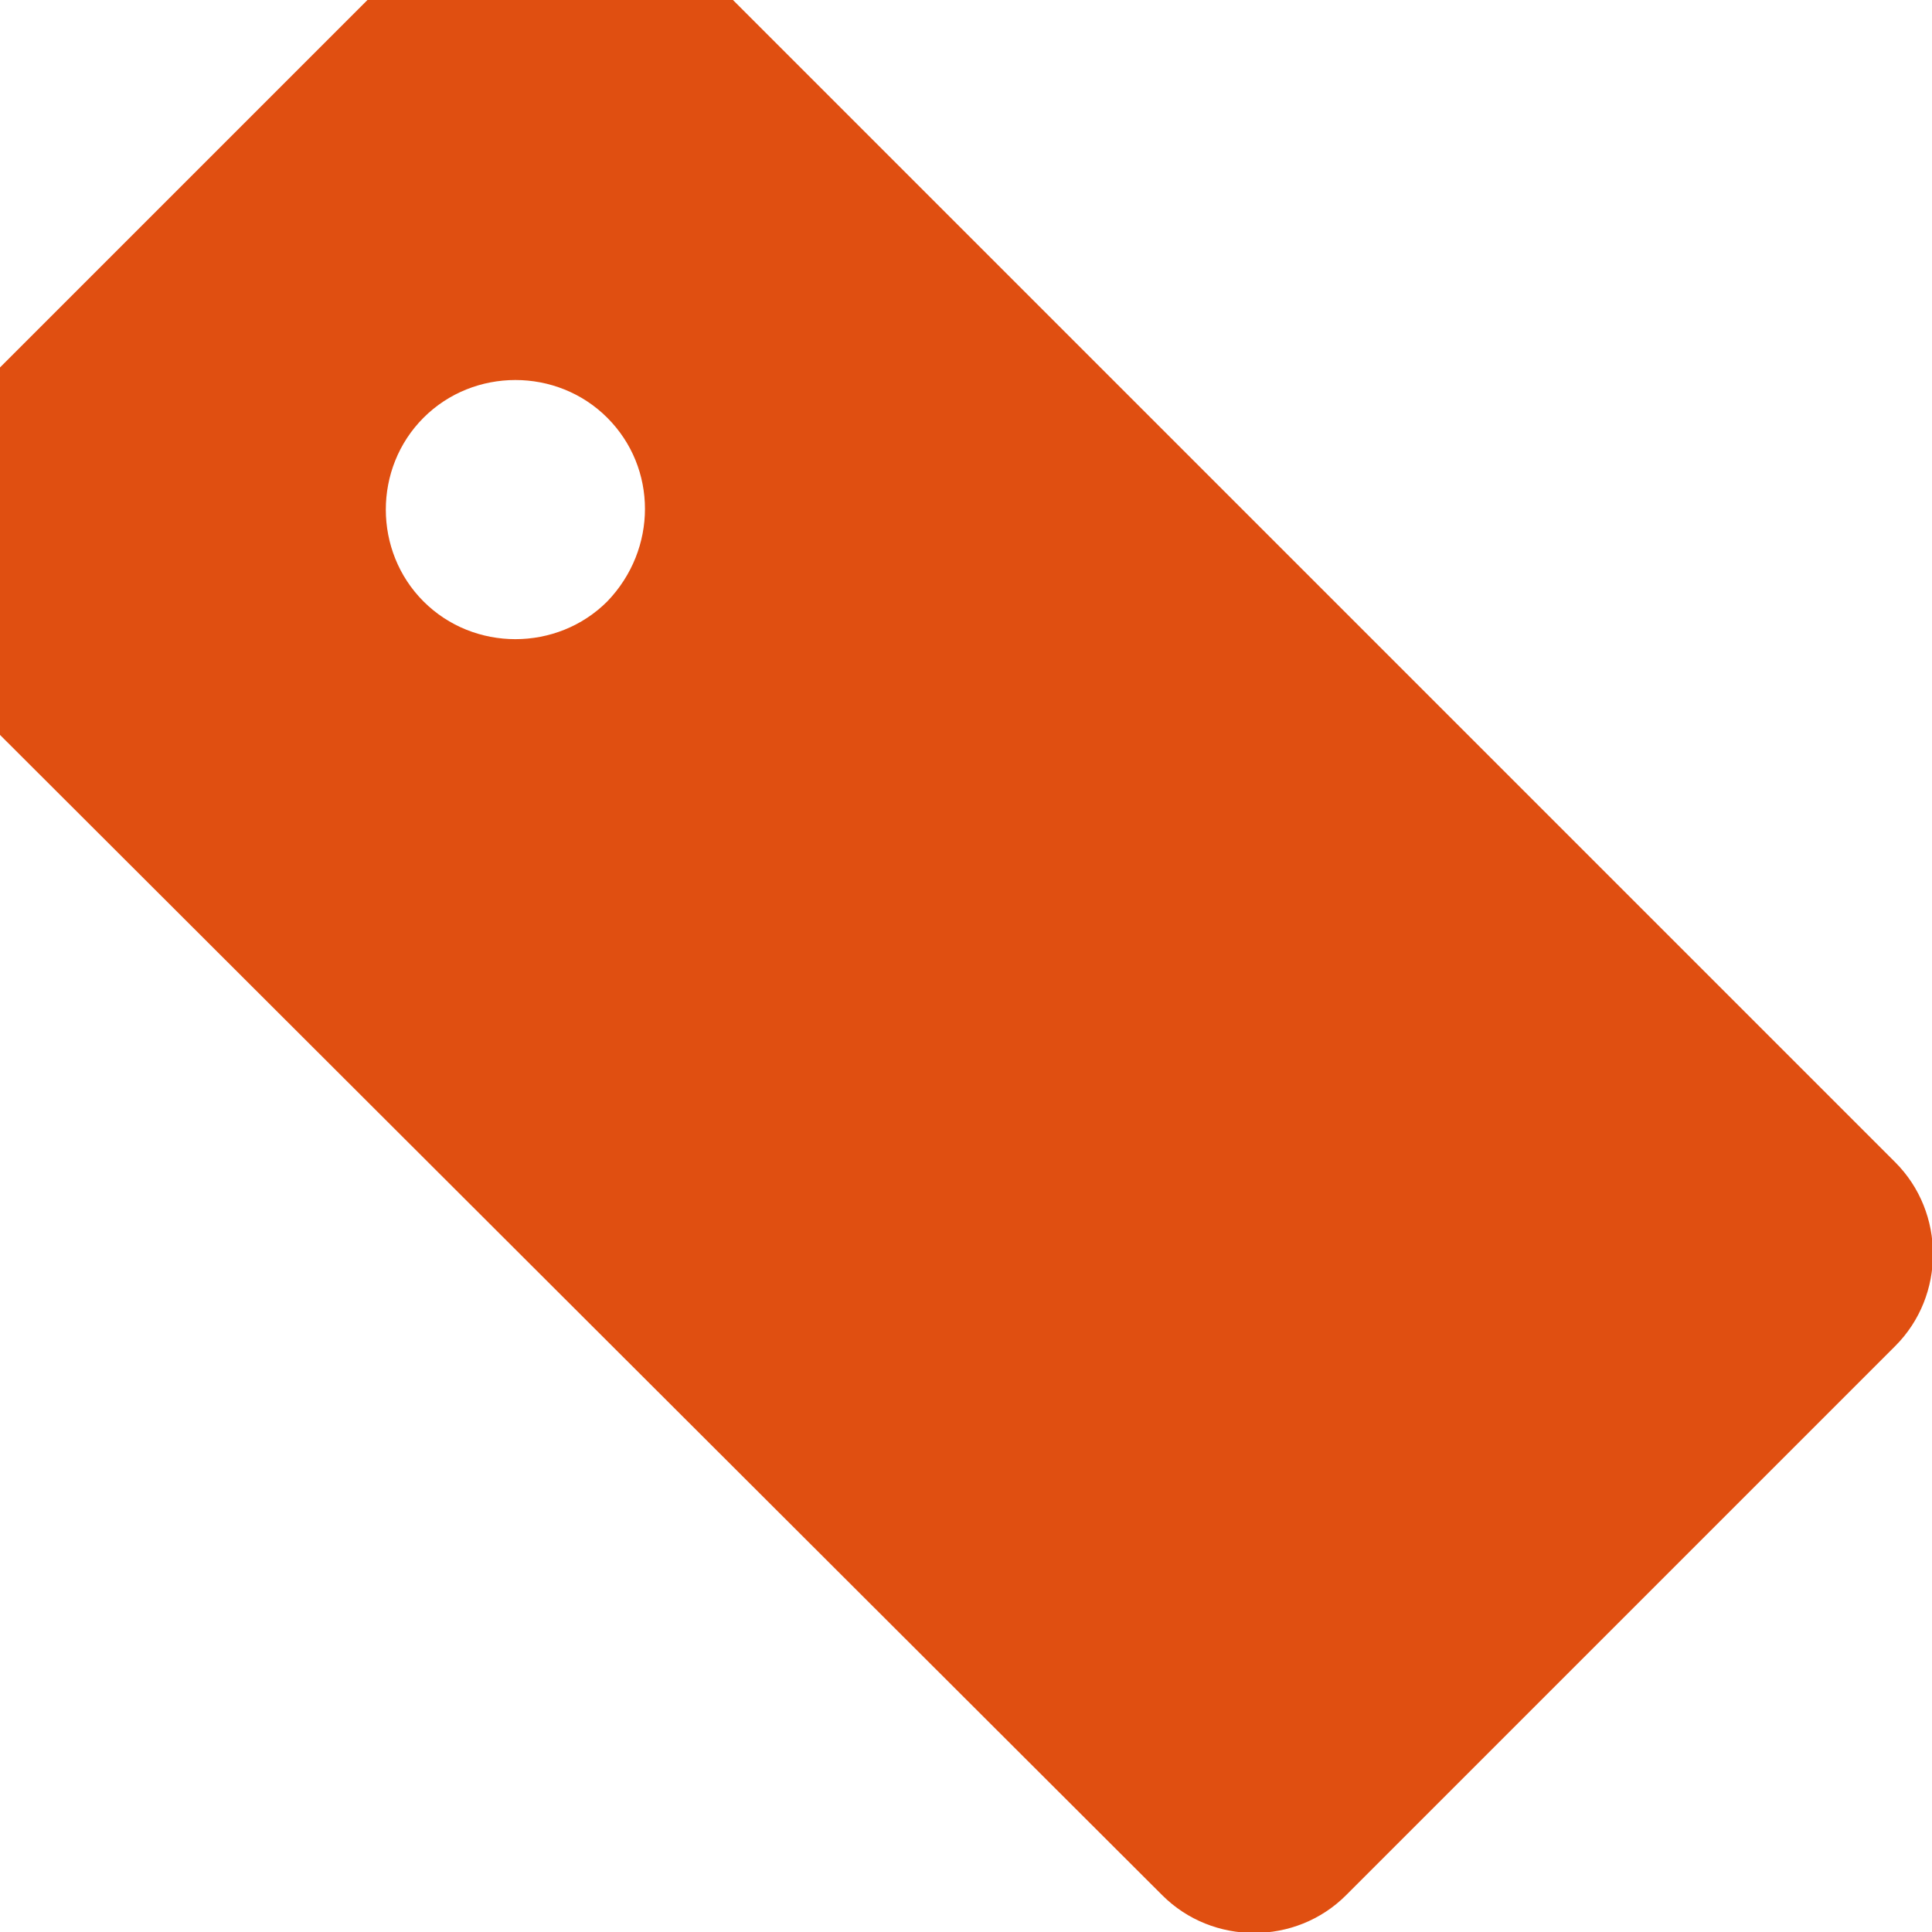
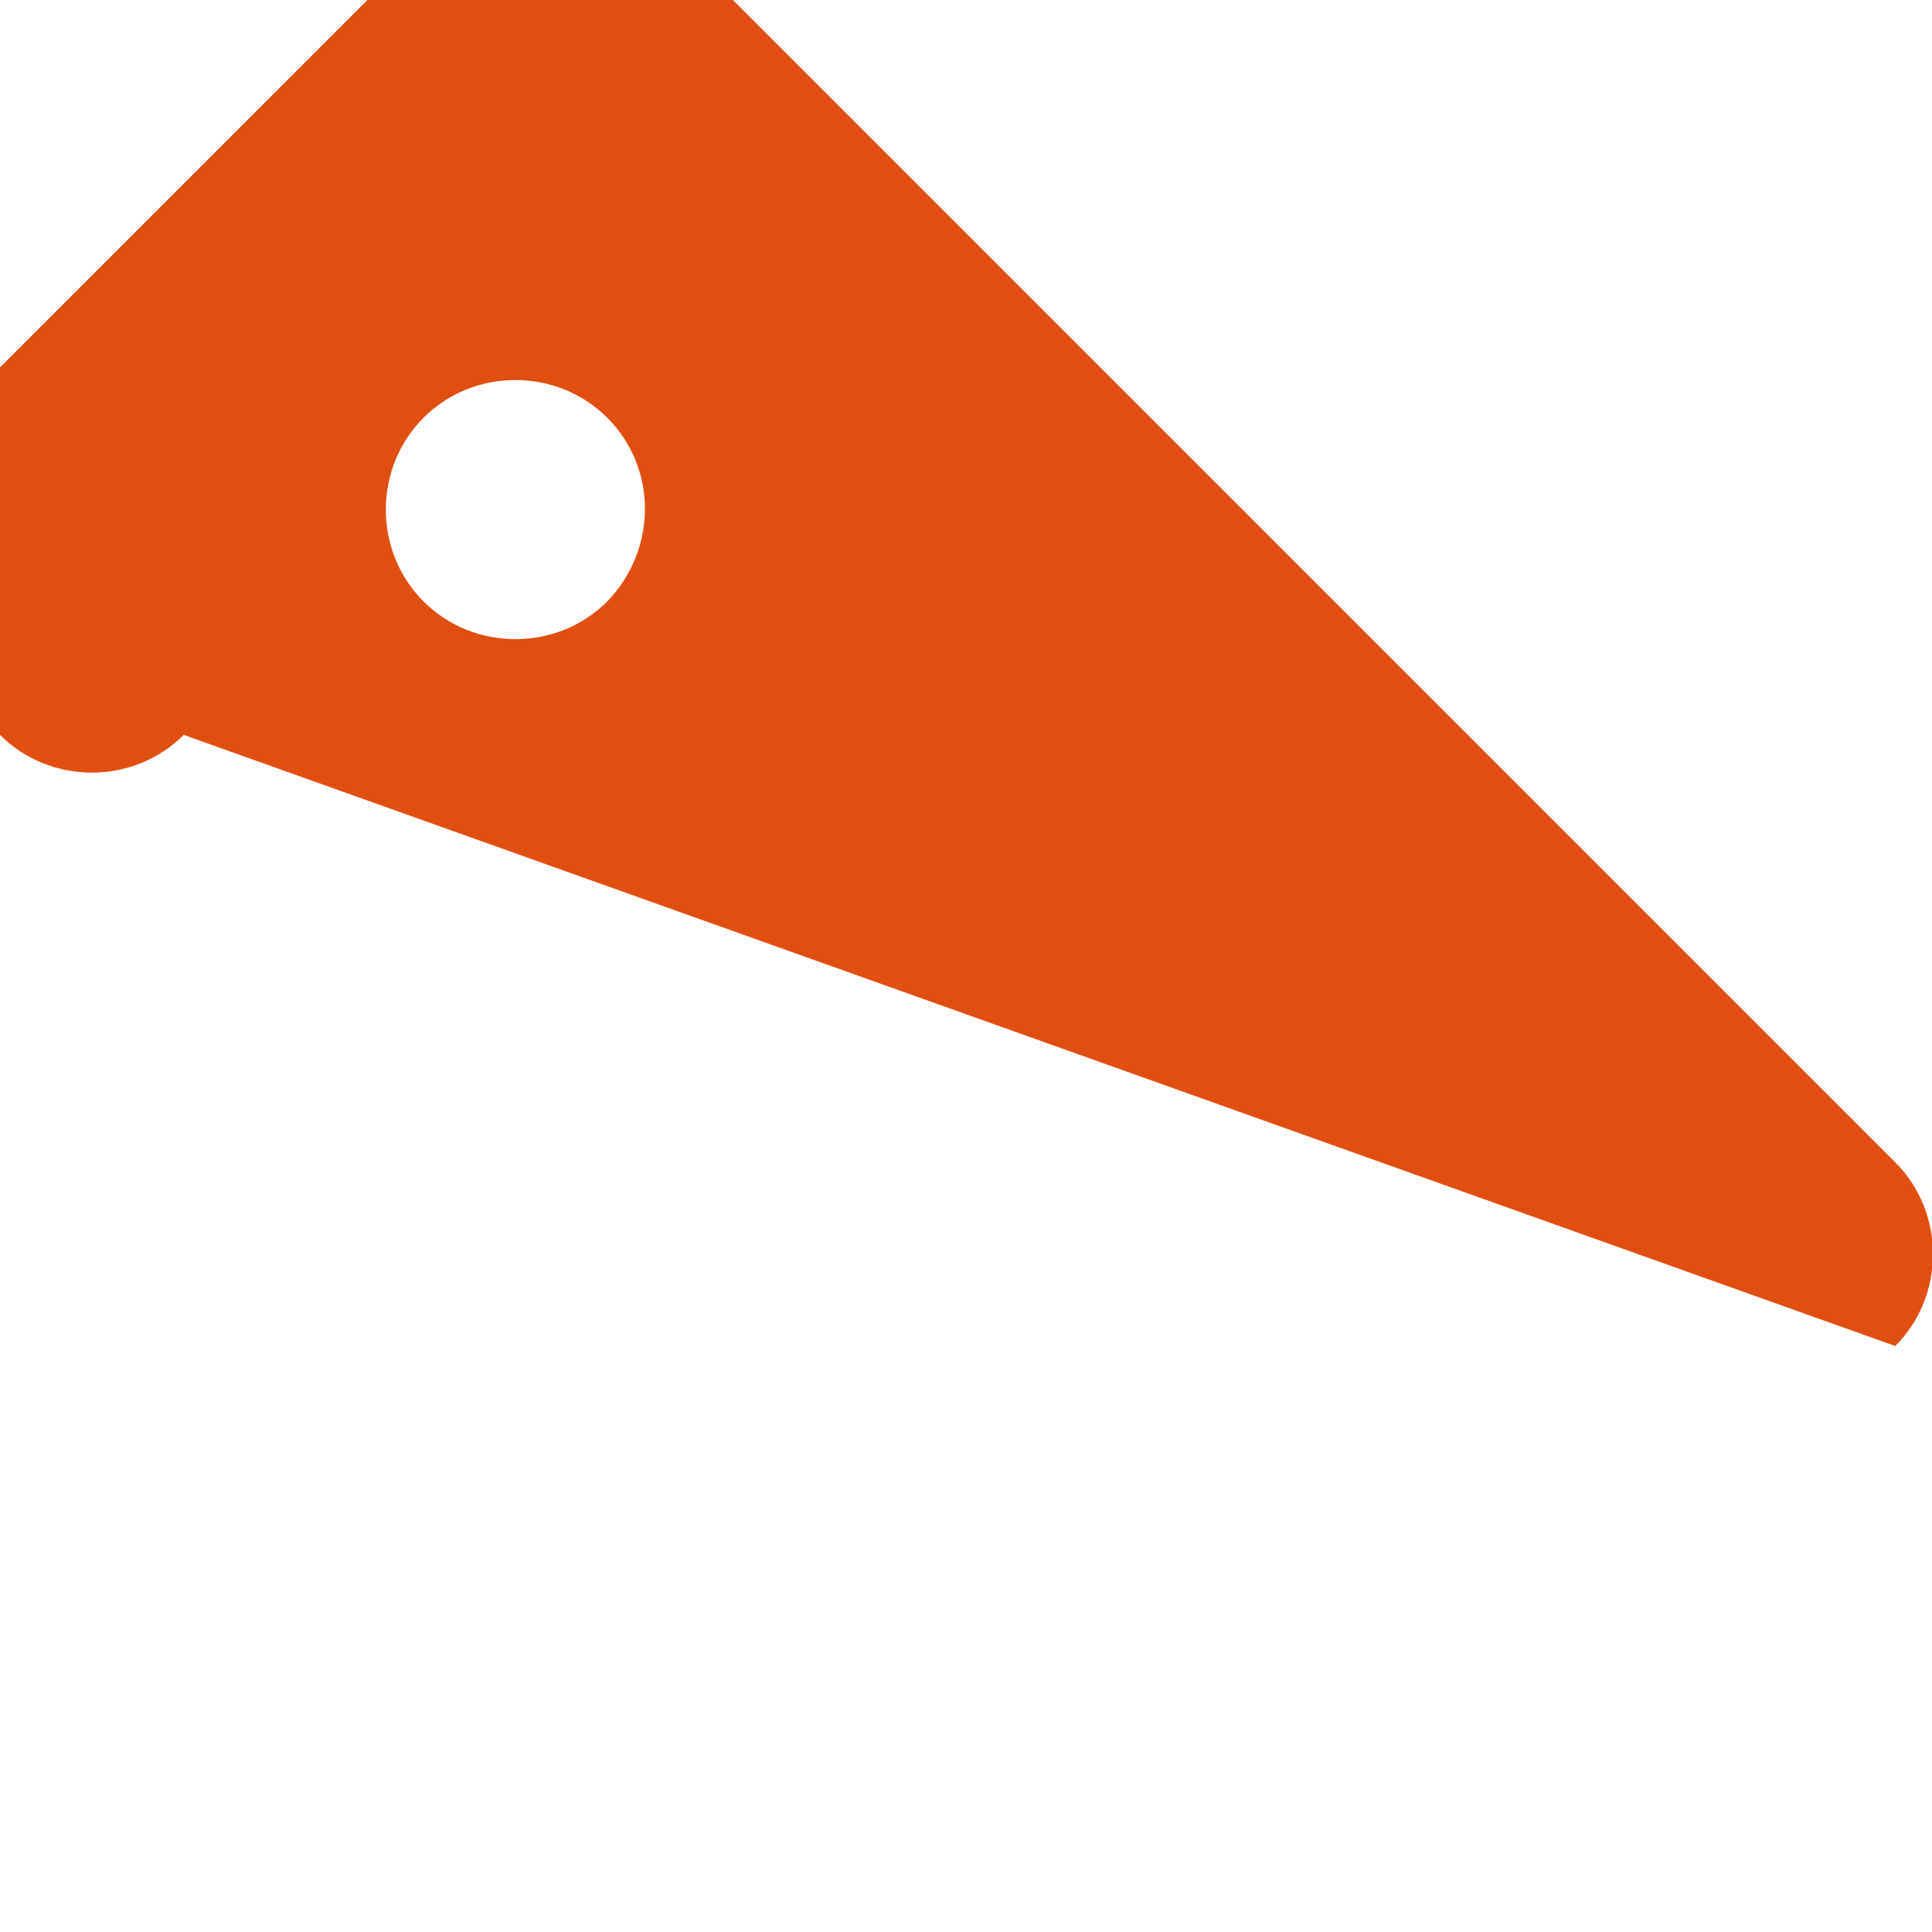
<svg xmlns="http://www.w3.org/2000/svg" version="1.1" id="Layer_1" x="0px" y="0px" viewBox="0 0 99.9 99.9" style="enable-background:new 0 0 99.9 99.9;" xml:space="preserve">
  <style type="text/css">
	.st0{fill:#E04F11;}
</style>
-   <path class="st0" d="M0,19v19l60.1,60c2.6,2.6,6.9,2.6,9.5,0L98,69.6c2.6-2.6,2.6-6.9,0-9.5L37.9,0H19L0,19z M31.4,31.1  c-2.6,2.6-6.9,2.6-9.5,0s-2.6-6.9,0-9.5s6.9-2.6,9.5,0S34,28.4,31.4,31.1z" />
+   <path class="st0" d="M0,19v19c2.6,2.6,6.9,2.6,9.5,0L98,69.6c2.6-2.6,2.6-6.9,0-9.5L37.9,0H19L0,19z M31.4,31.1  c-2.6,2.6-6.9,2.6-9.5,0s-2.6-6.9,0-9.5s6.9-2.6,9.5,0S34,28.4,31.4,31.1z" />
</svg>